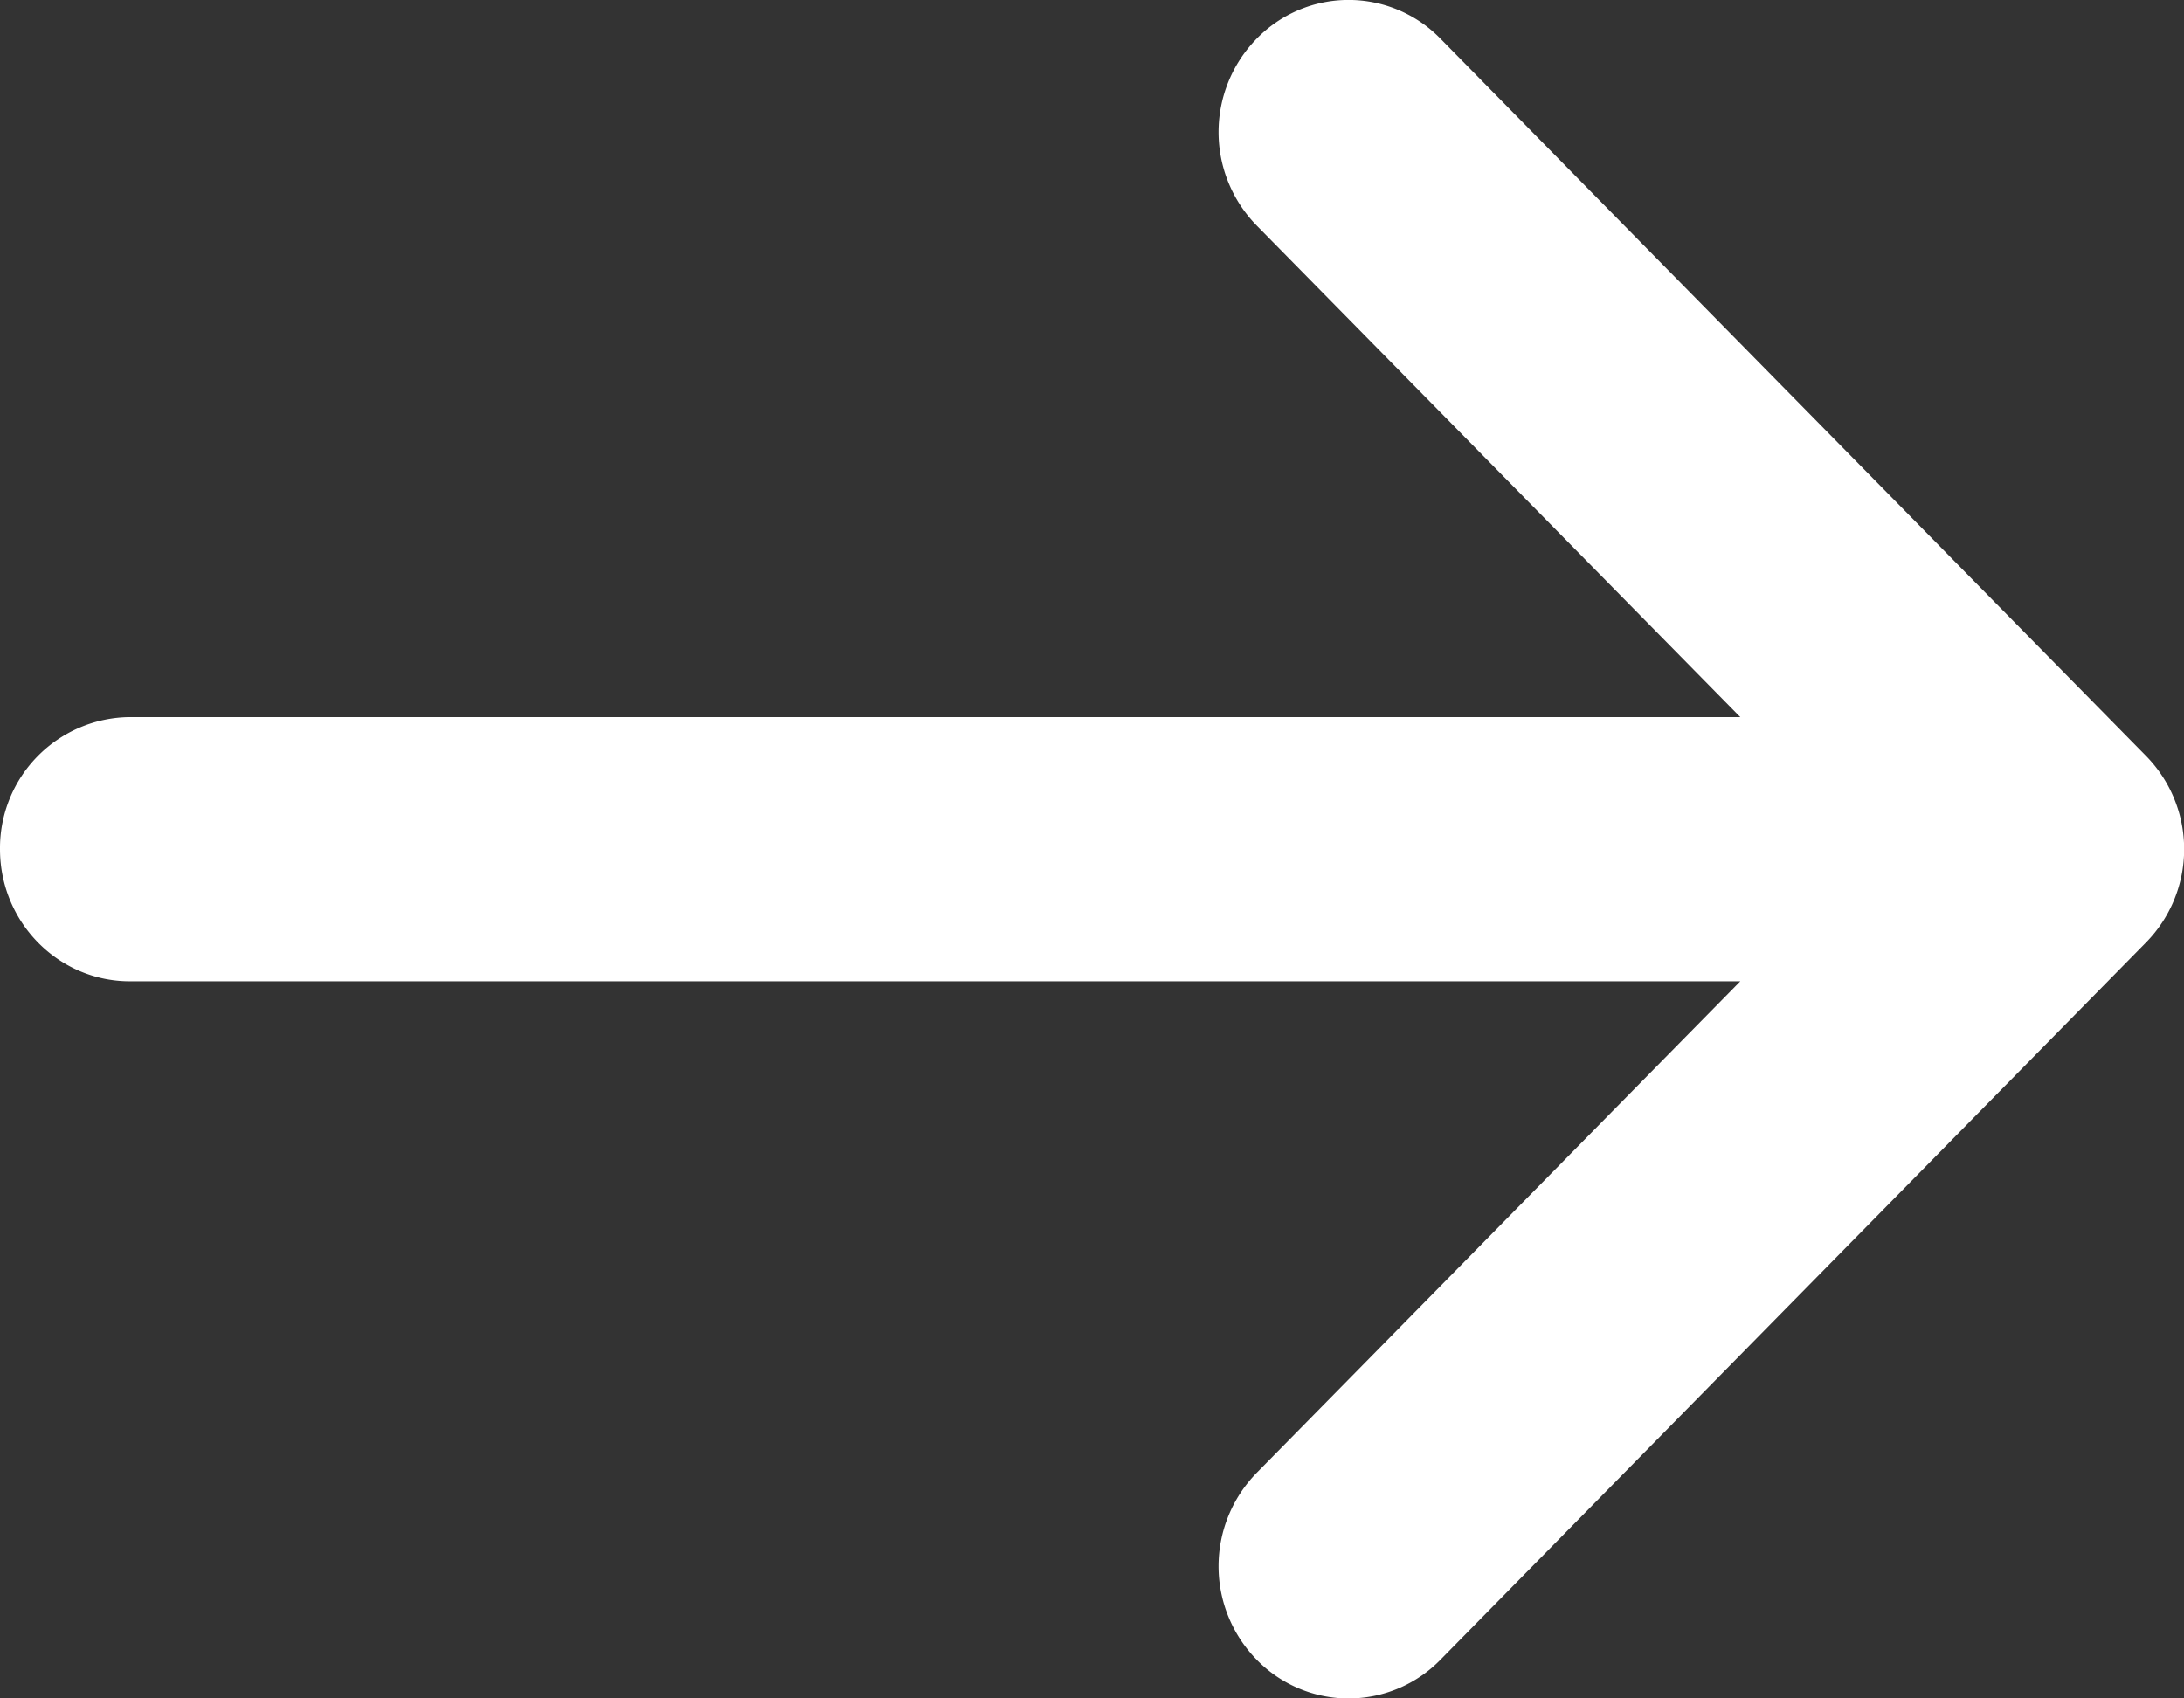
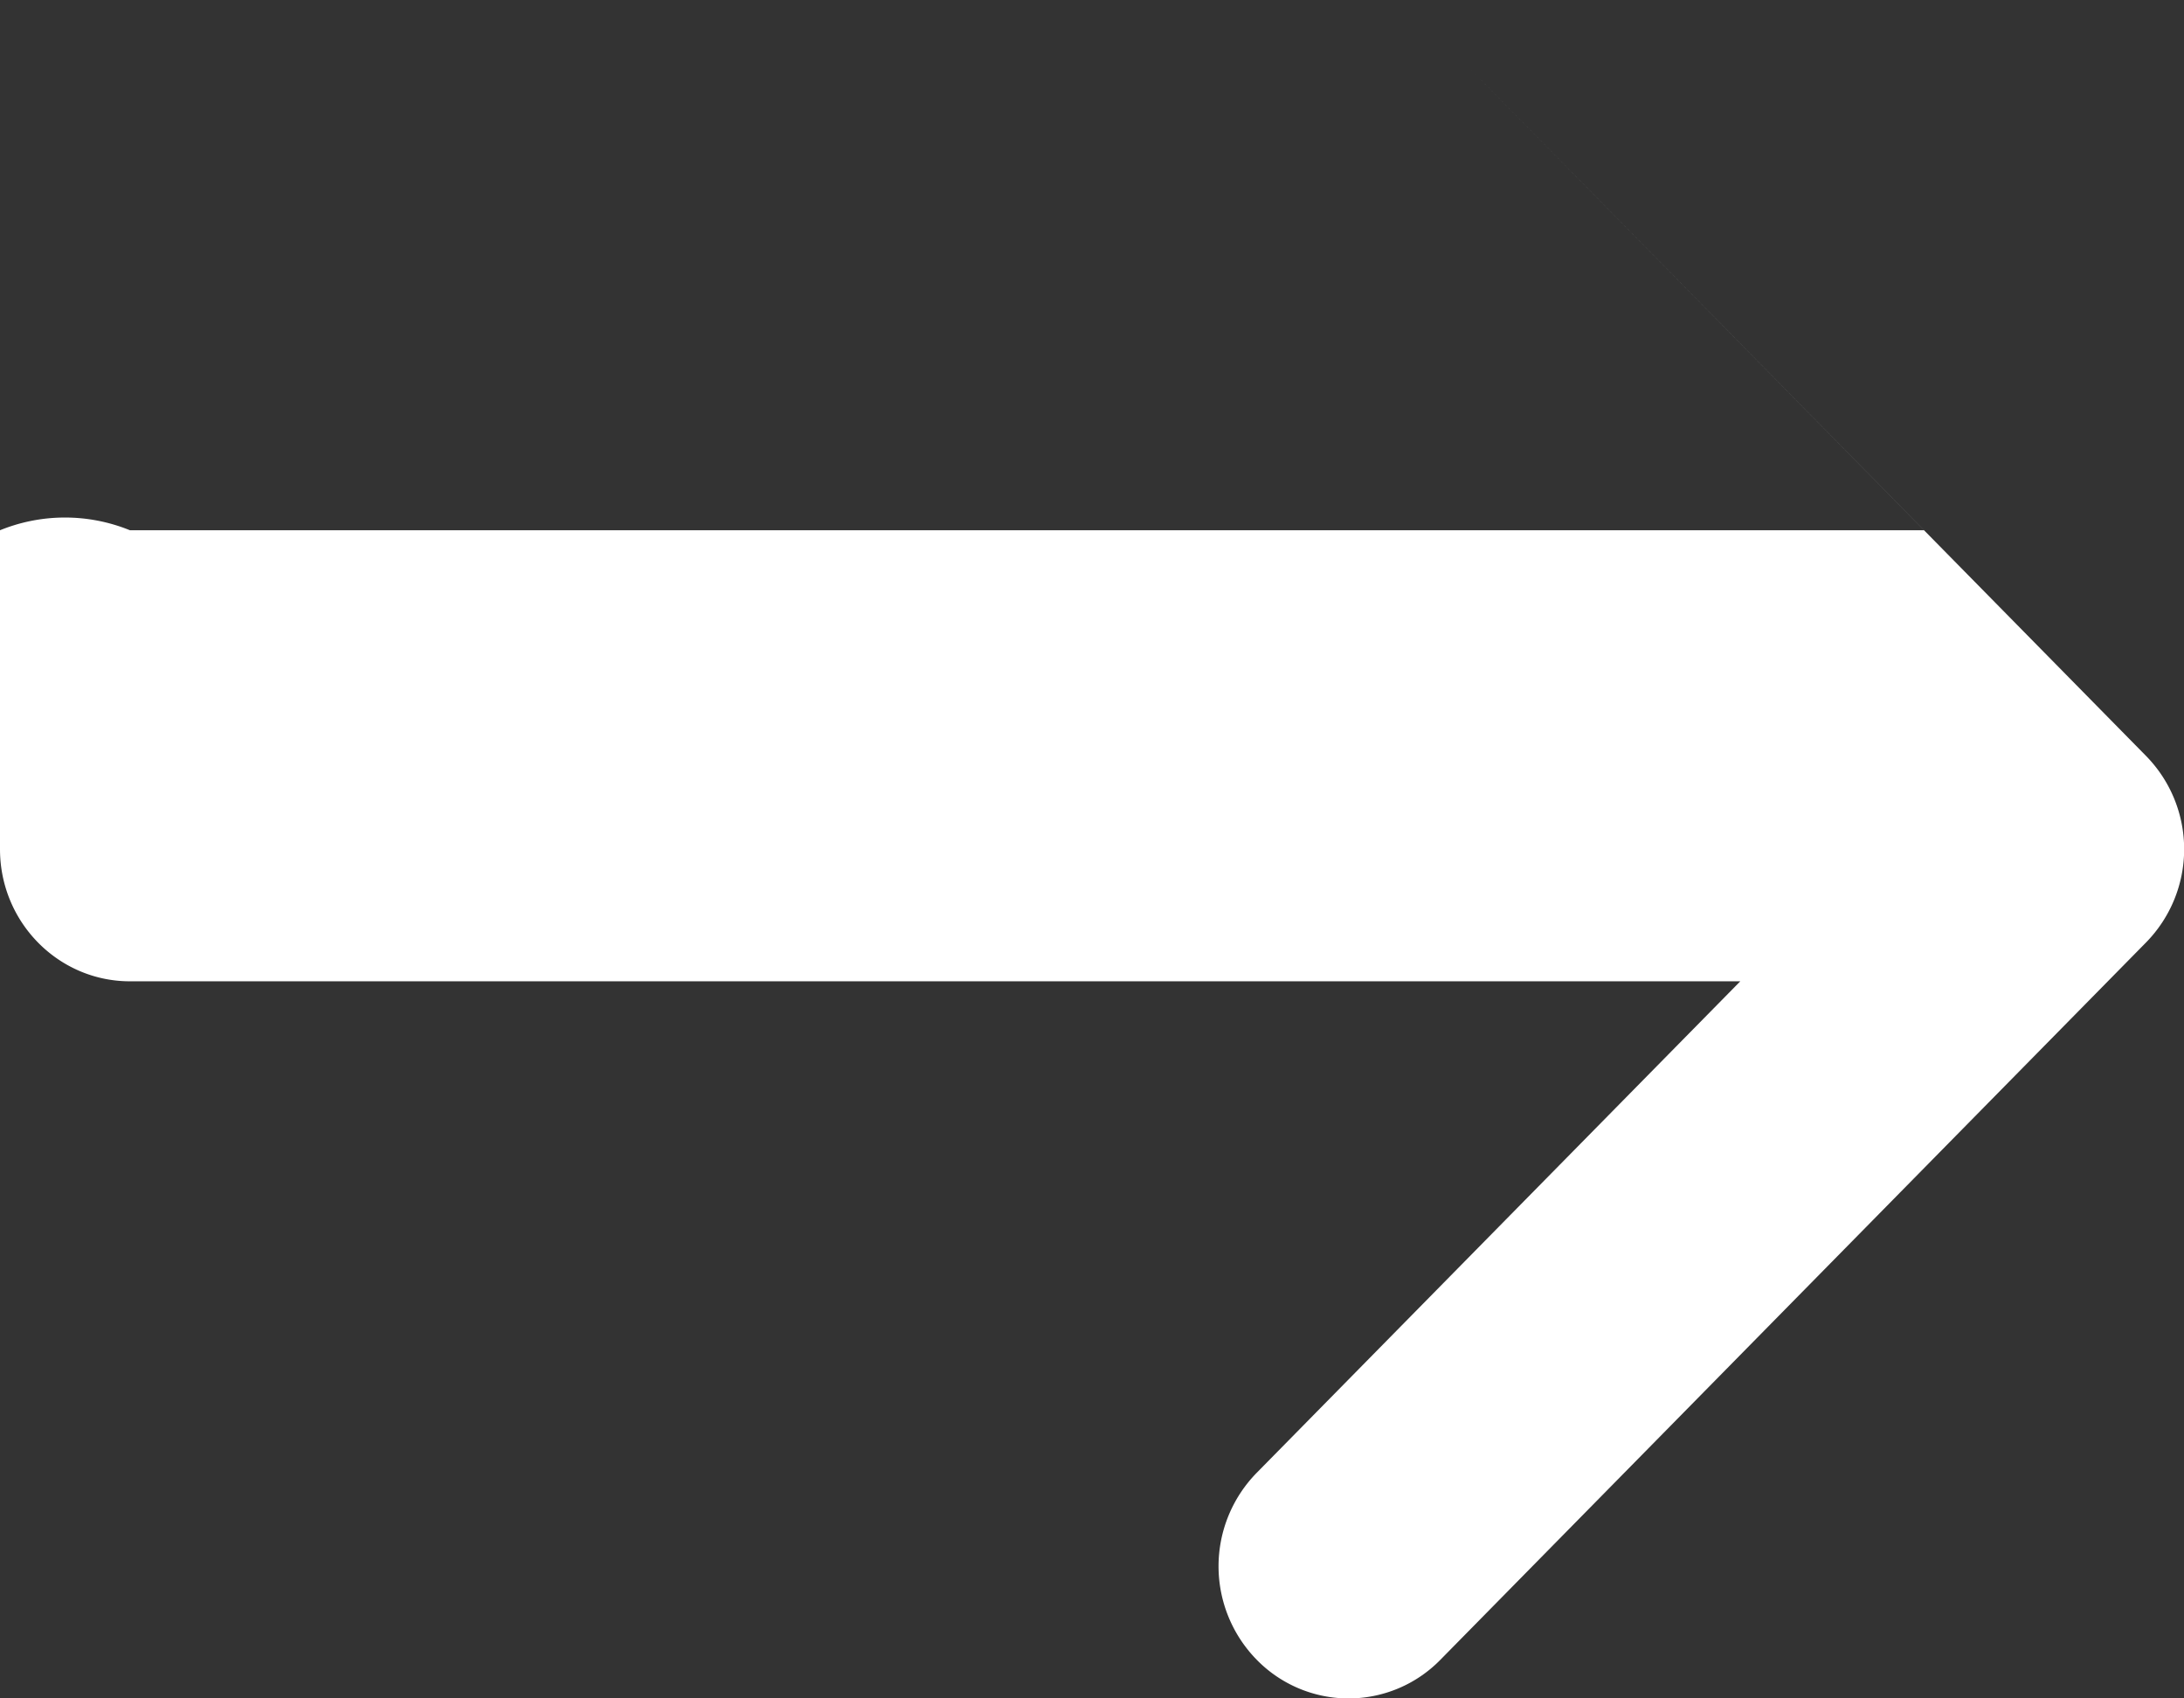
<svg xmlns="http://www.w3.org/2000/svg" width="18" height="14">
  <rect width="100%" height="100%" fill="#333333" stroke="none" />
-   <path fill="#FFF" fill-rule="evenodd" d="M17.686 6.23L11.872.319a1.058 1.058 0 00-1.515 0 1.101 1.101 0 000 1.54l3.986 4.052H1.071A1.08 1.08 0 000 7c0 .601.48 1.089 1.071 1.089h13.272l-3.986 4.052a1.101 1.101 0 000 1.54 1.058 1.058 0 001.515 0l5.814-5.911a1.098 1.098 0 000-1.54" />
+   <path fill="#FFF" fill-rule="evenodd" d="M17.686 6.23L11.872.319l3.986 4.052H1.071A1.08 1.08 0 000 7c0 .601.48 1.089 1.071 1.089h13.272l-3.986 4.052a1.101 1.101 0 000 1.54 1.058 1.058 0 001.515 0l5.814-5.911a1.098 1.098 0 000-1.54" />
</svg>